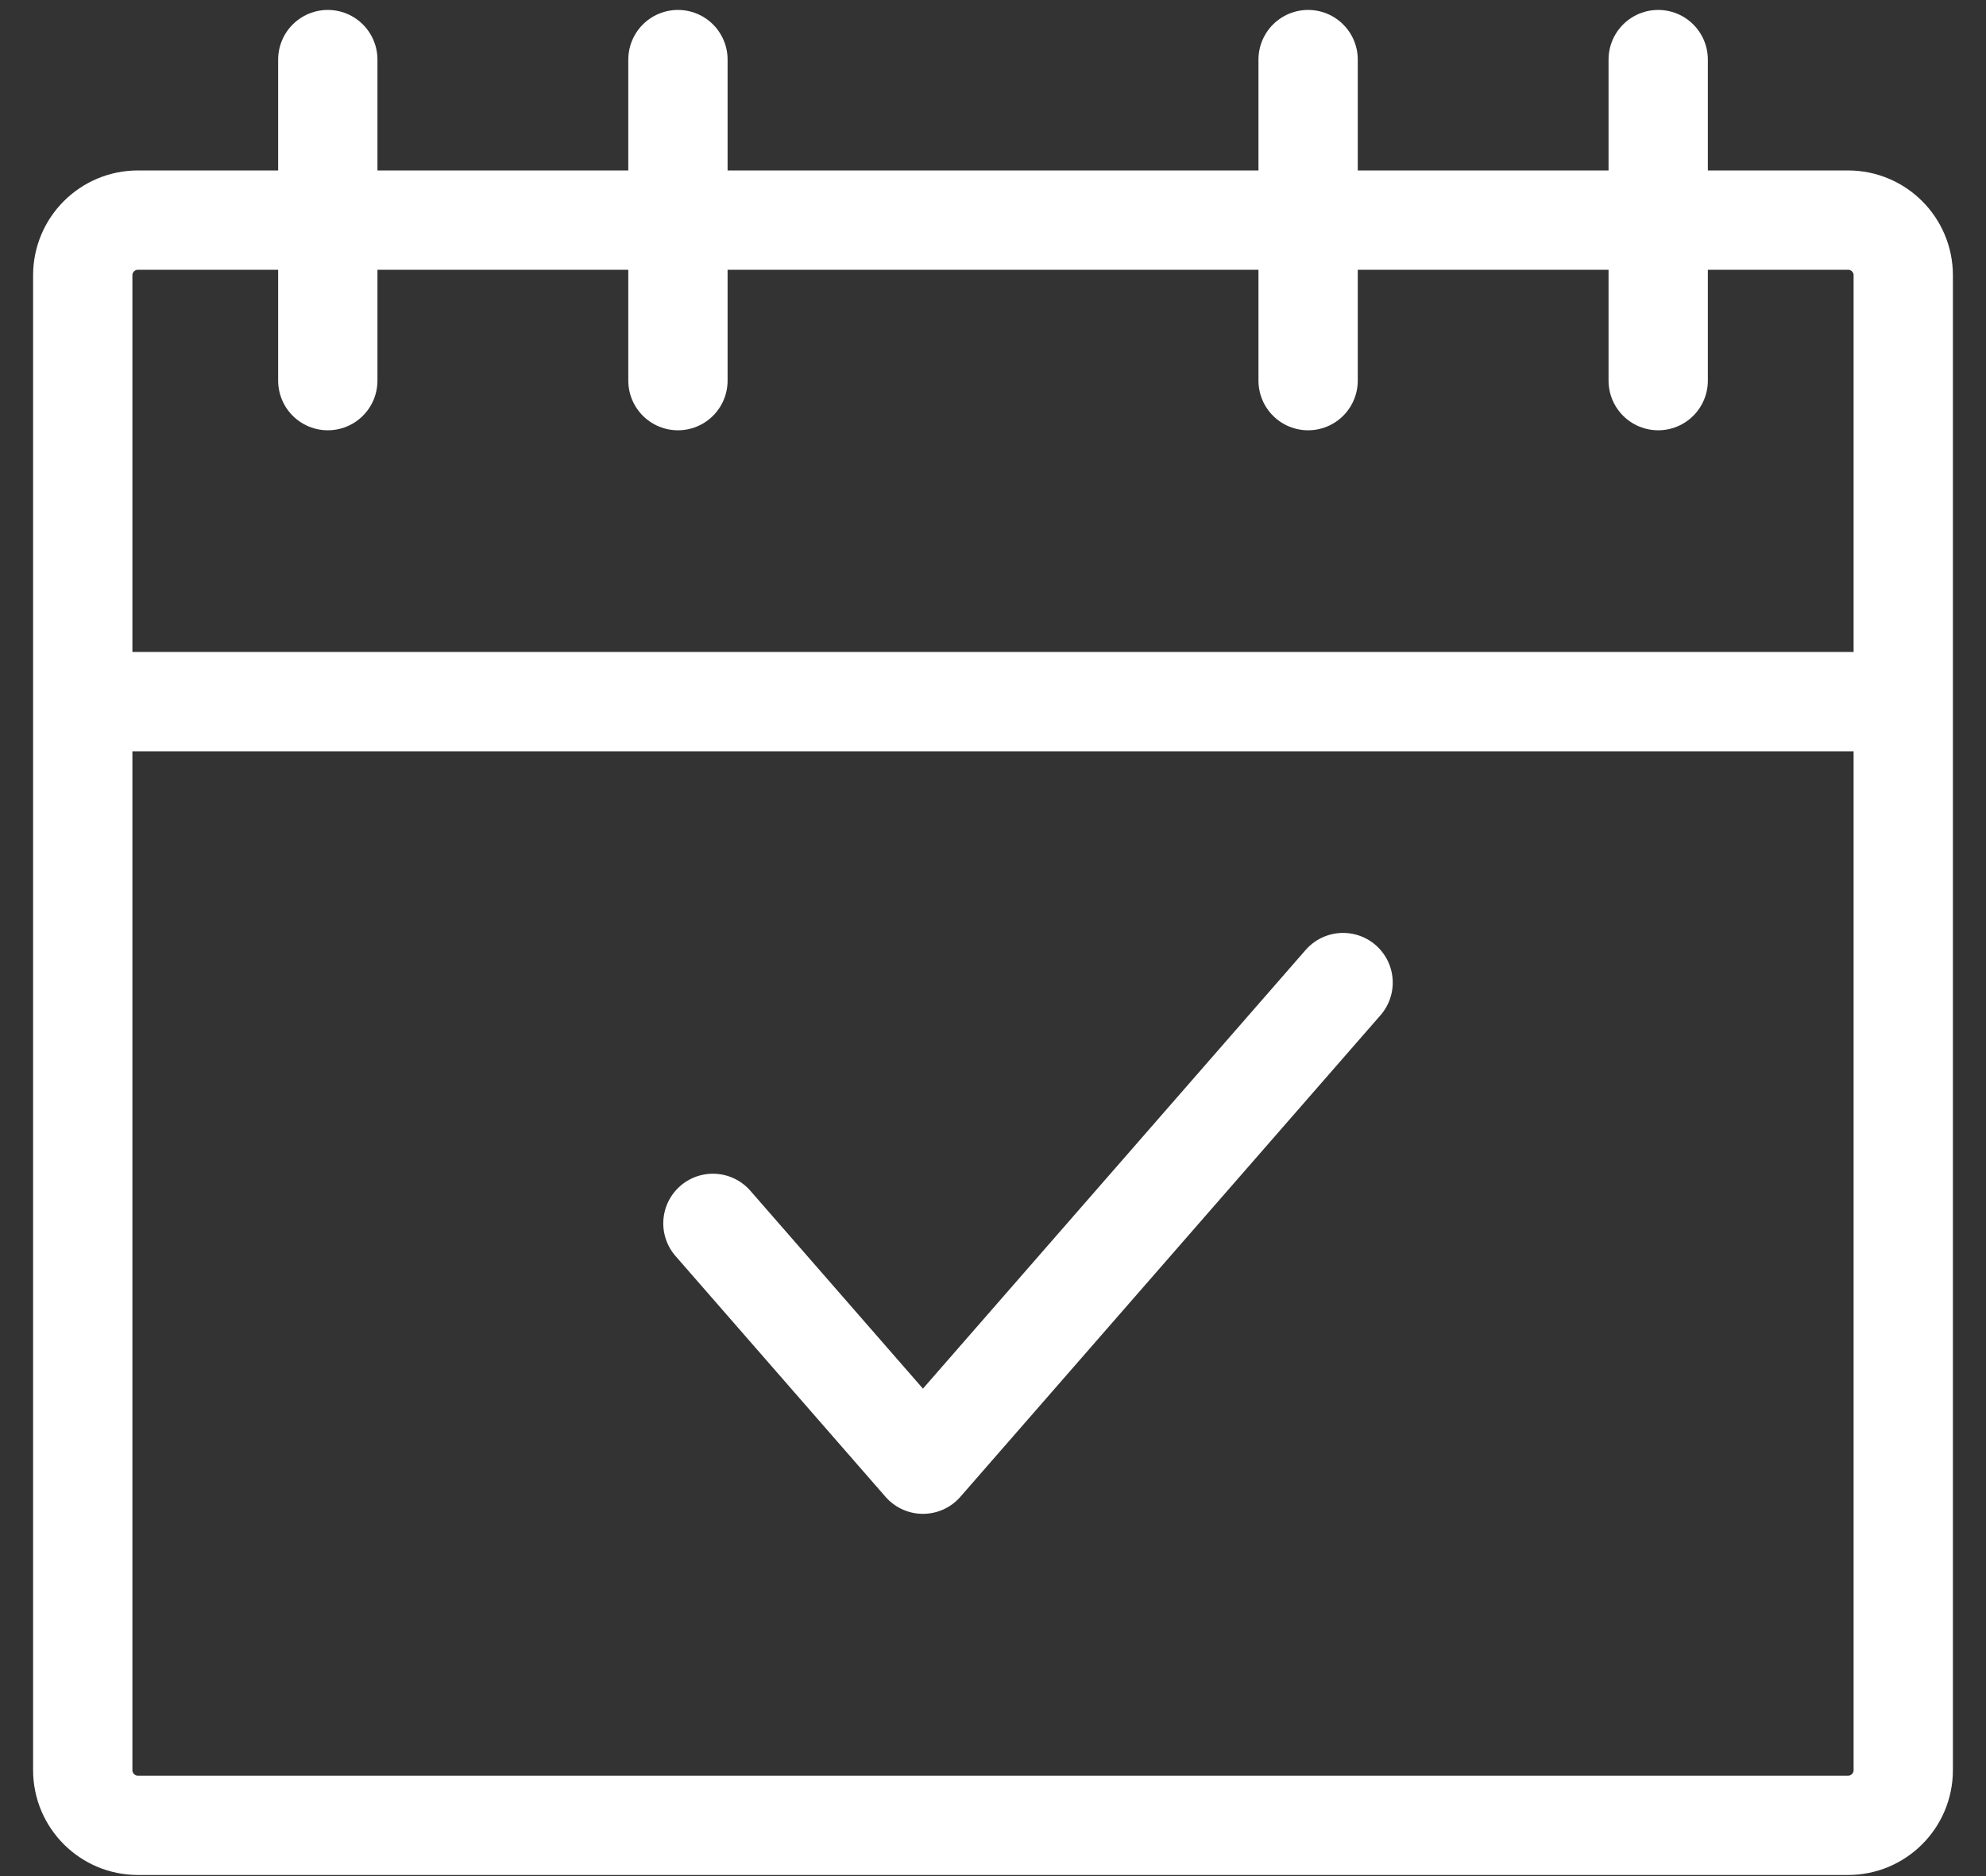
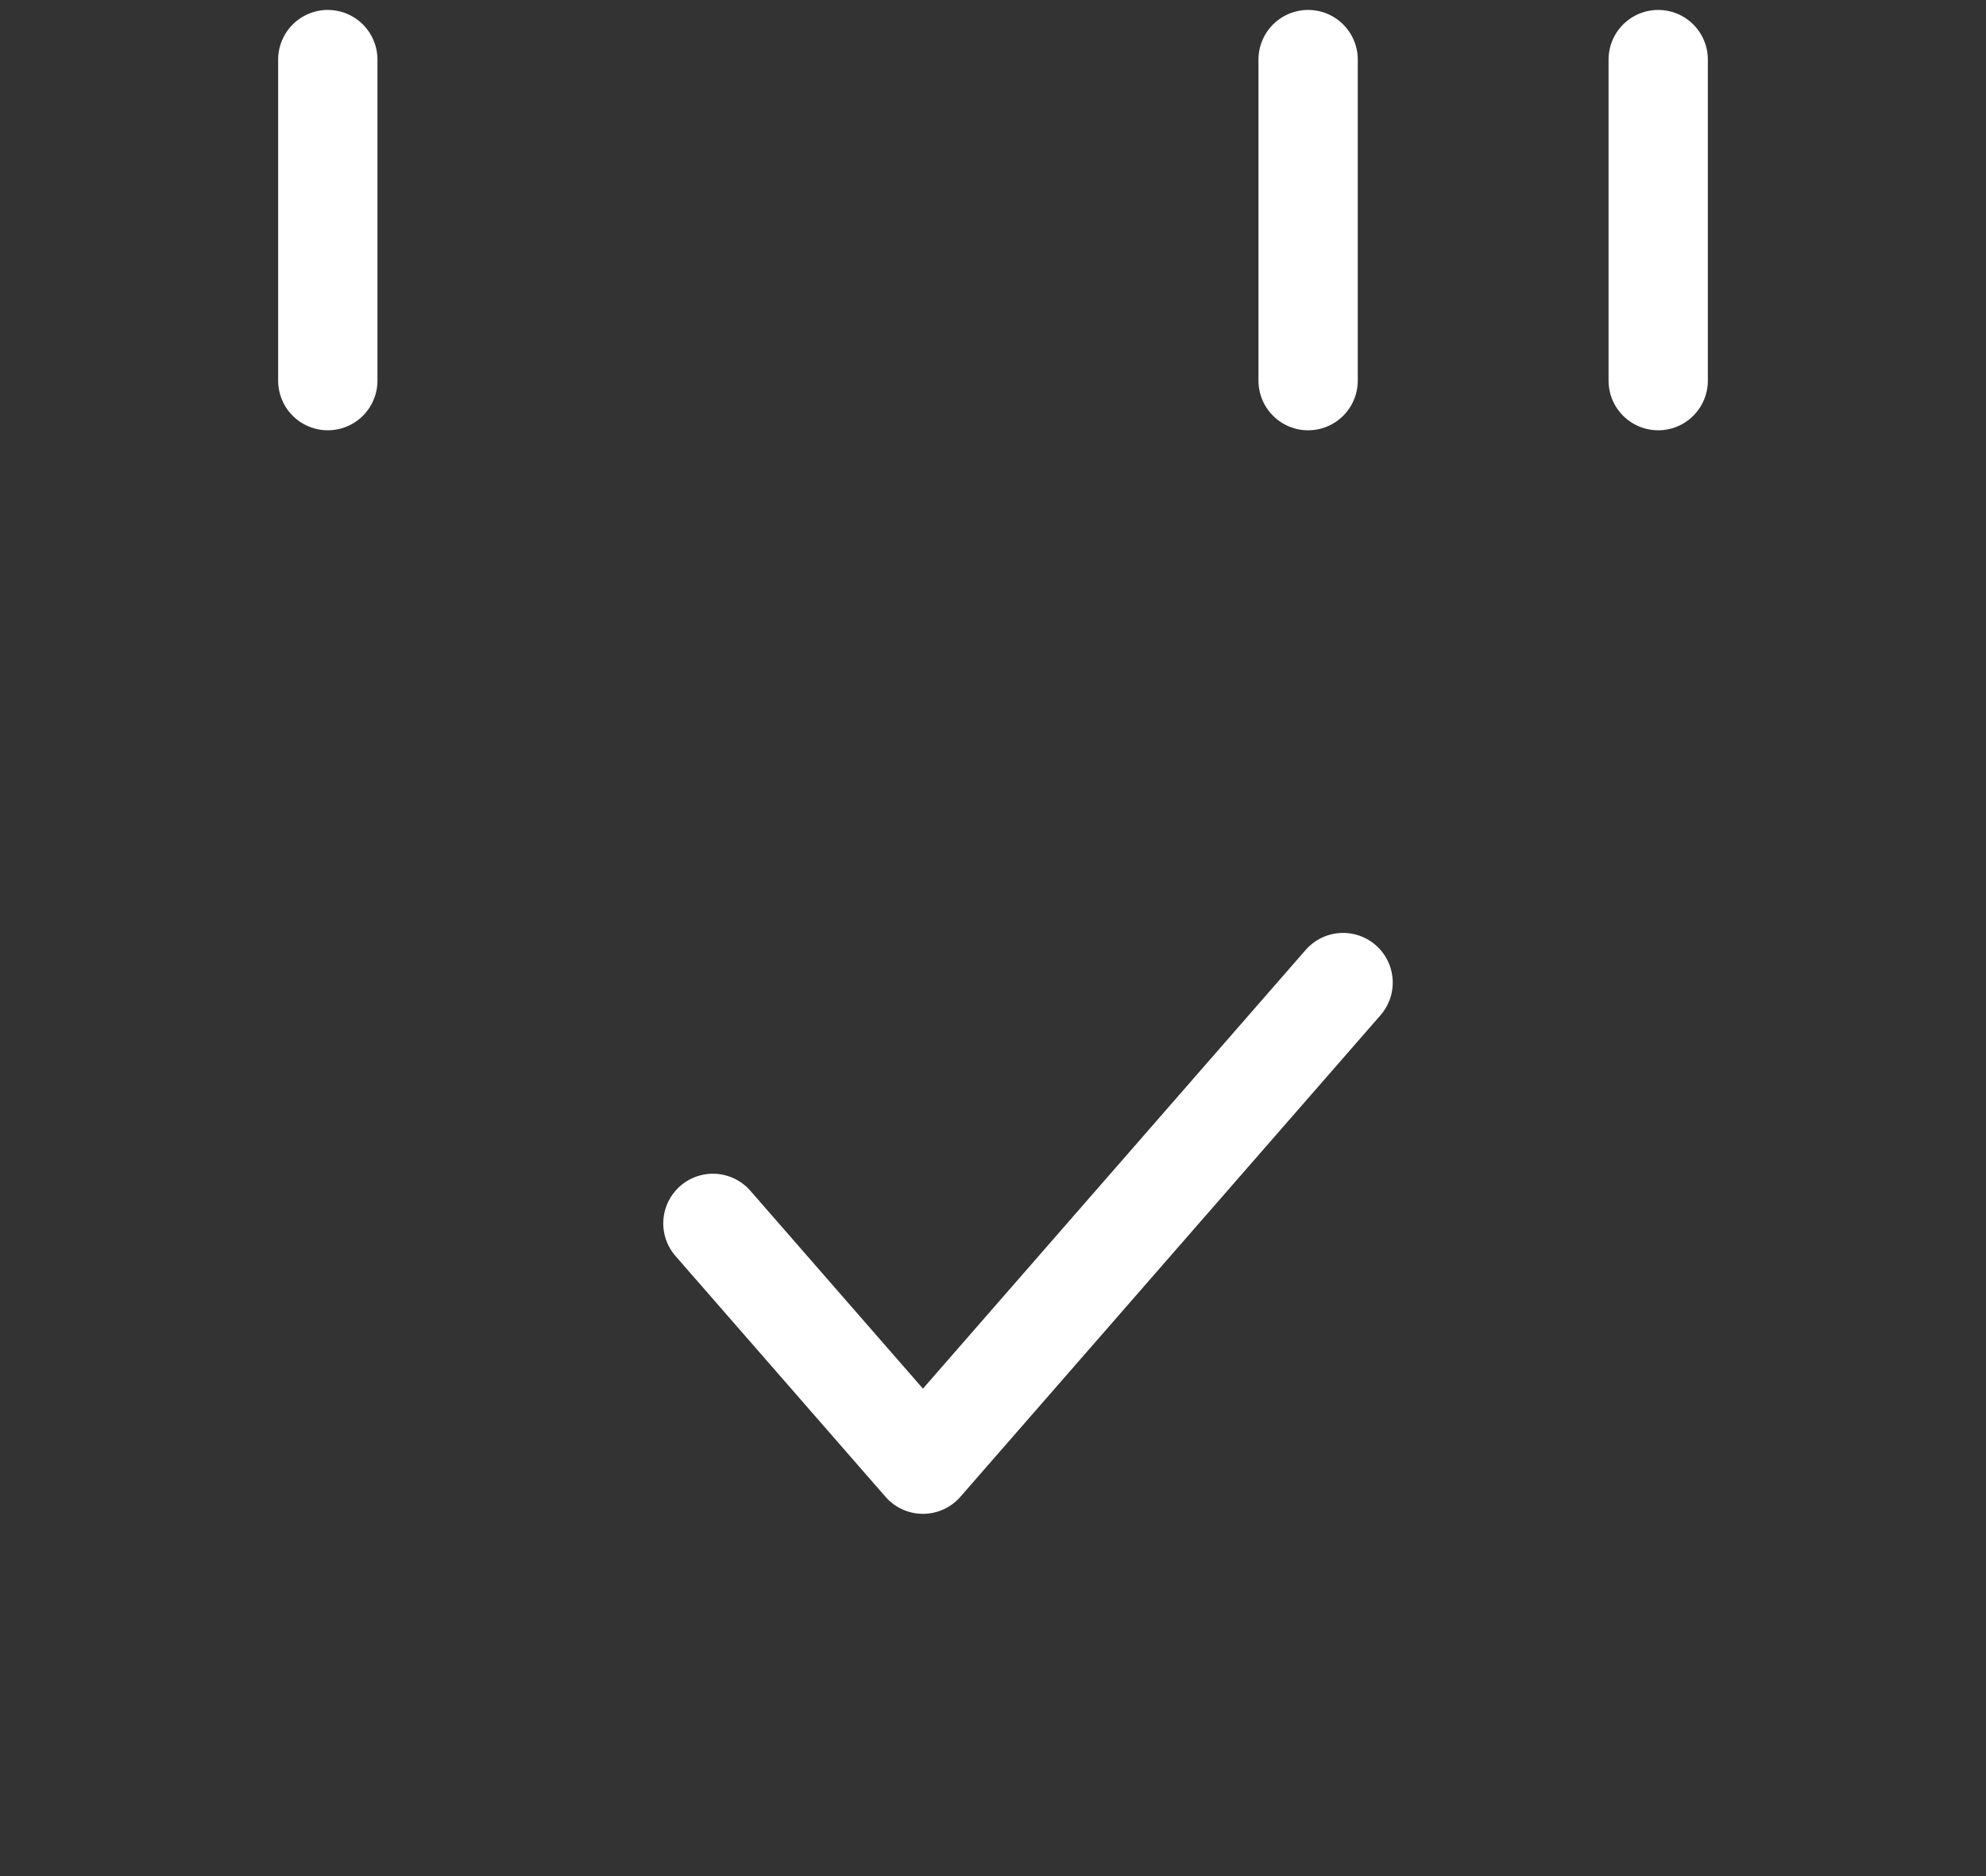
<svg xmlns="http://www.w3.org/2000/svg" width="36" height="34" viewBox="0 0 36 34" fill="none">
  <rect x="0" y="0" width="36" height="34" fill="#333333" stroke="none" />
-   <path d="M1.5 12.716V4.989C1.5 4.437 1.948 3.989 2.5 3.989H33.5C34.052 3.989 34.5 4.437 34.5 4.989V12.716M1.5 12.716V32.08C1.5 32.632 1.948 33.08 2.5 33.08H33.5C34.052 33.08 34.5 32.632 34.5 32.08V12.716M1.5 12.716H34.5" stroke="white" stroke-width="1.8" />
-   <path d="M23.712 1.08V6.898M5.942 1.08V6.898M12.289 1.08V6.898M30.058 1.08V6.898" stroke="white" stroke-width="1.8" stroke-linecap="round" />
+   <path d="M23.712 1.08V6.898M5.942 1.08V6.898M12.289 1.08M30.058 1.08V6.898" stroke="white" stroke-width="1.8" stroke-linecap="round" />
  <path d="M12.923 22.171L16.73 26.535L24.346 17.807" stroke="white" stroke-width="1.8" stroke-linecap="round" stroke-linejoin="round" />
</svg>